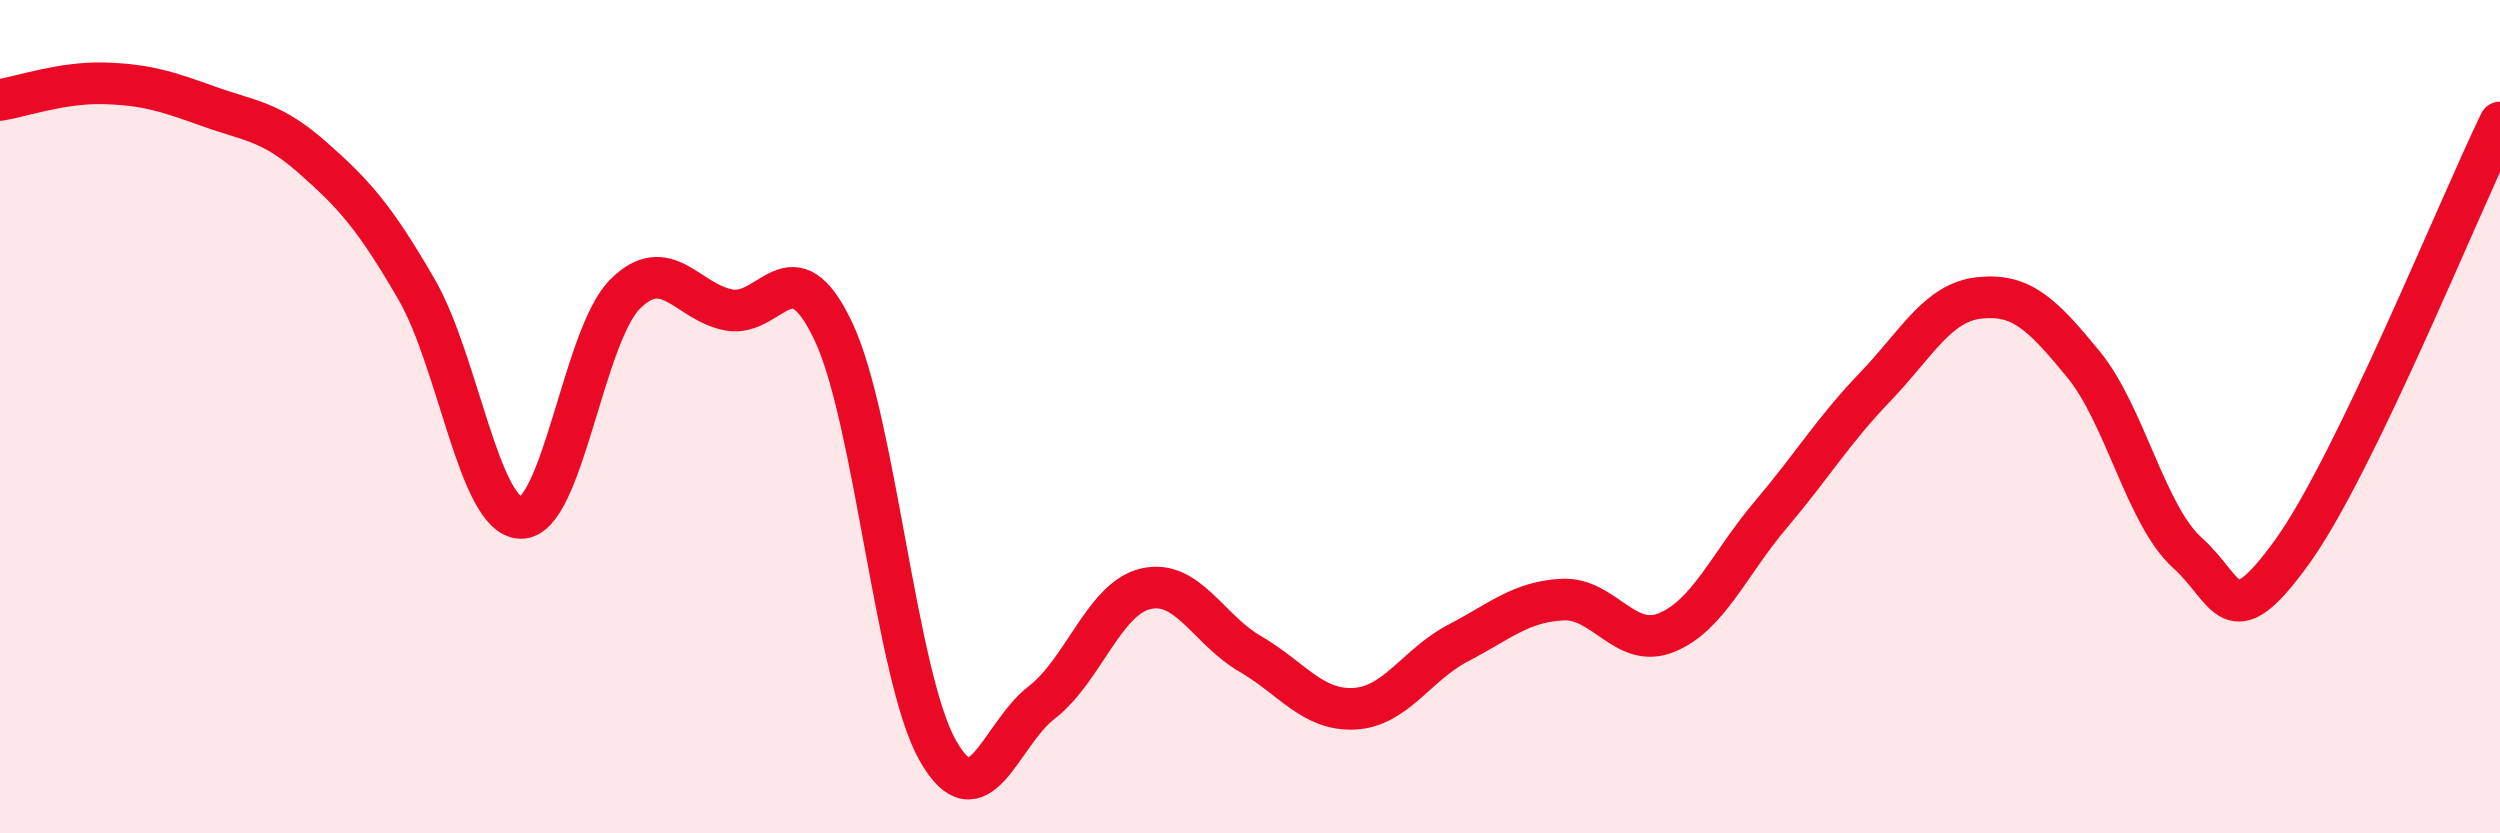
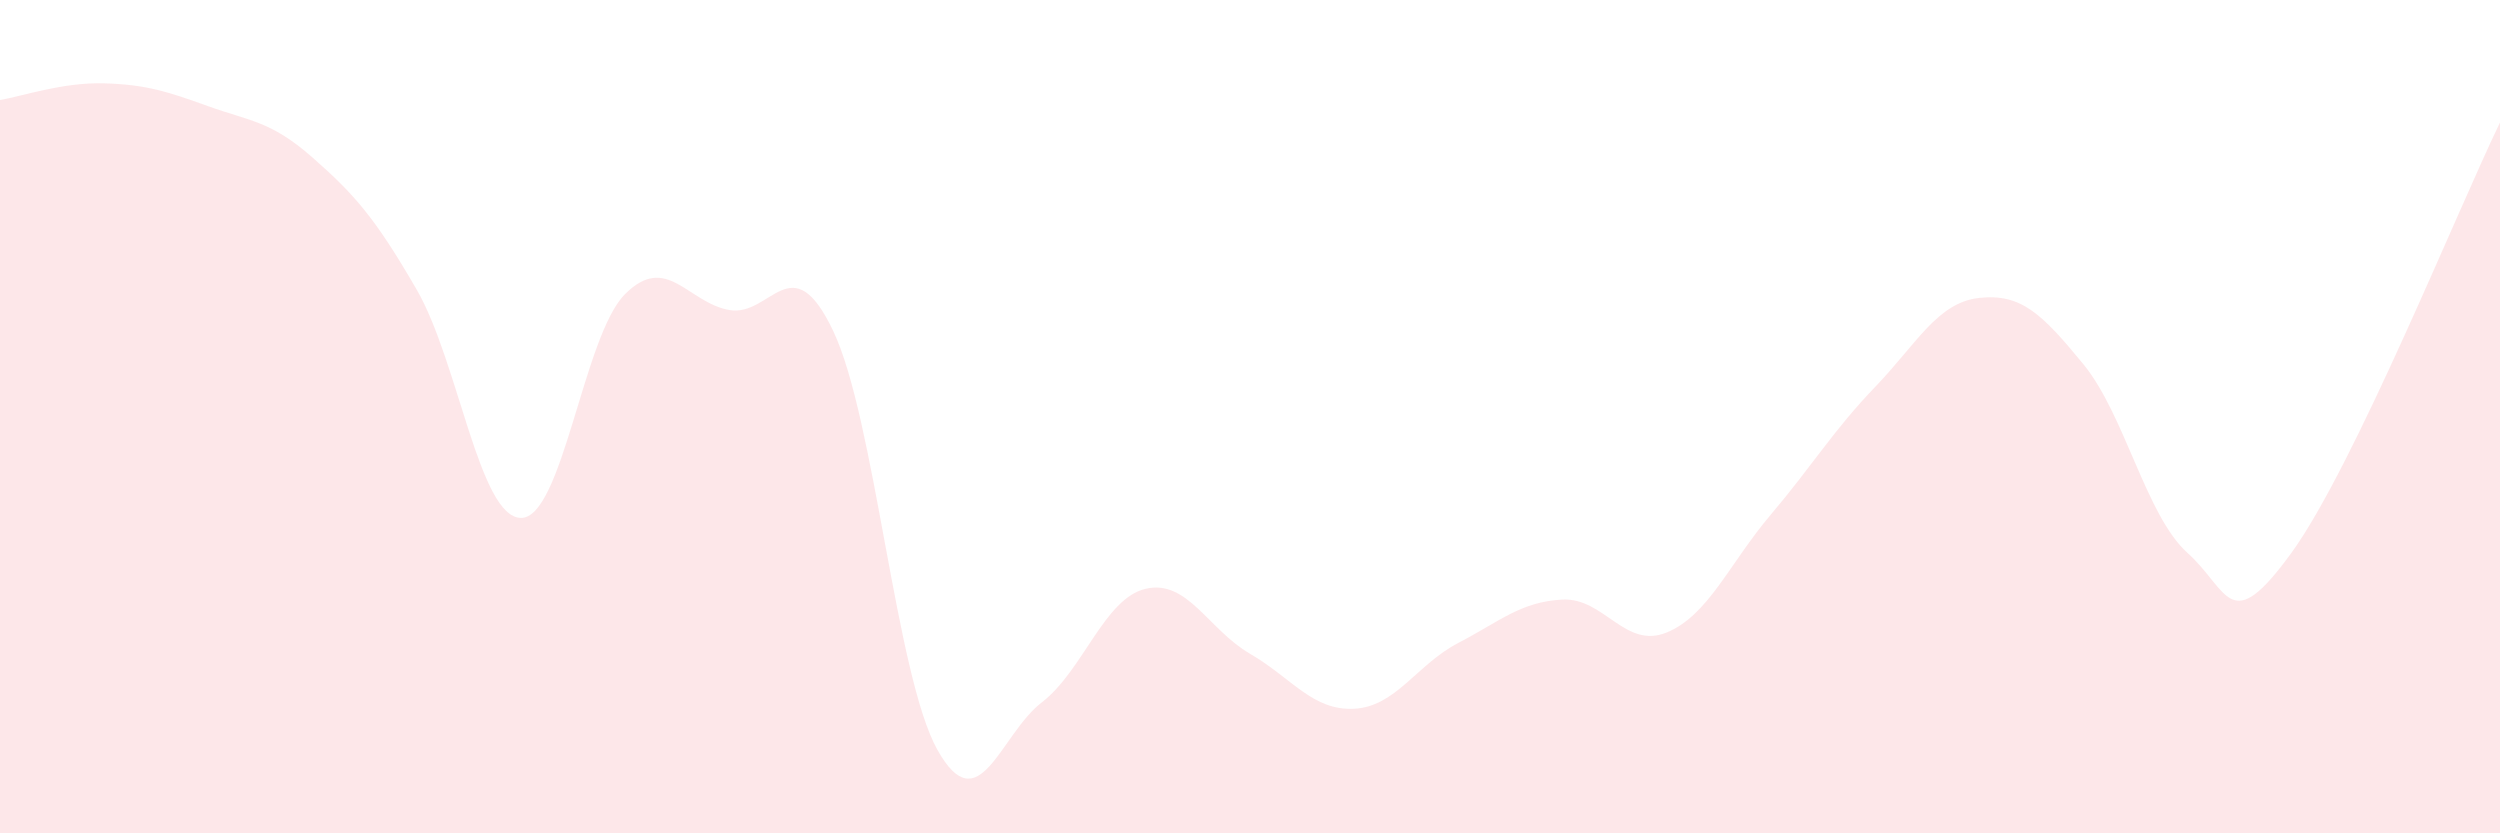
<svg xmlns="http://www.w3.org/2000/svg" width="60" height="20" viewBox="0 0 60 20">
  <path d="M 0,2.4 C 0.5,2.32 1.5,1.97 2.5,2 C 3.5,2.03 4,2.19 5,2.55 C 6,2.91 6.5,2.9 7.5,3.78 C 8.5,4.66 9,5.22 10,6.95 C 11,8.68 11.5,12.41 12.5,12.43 C 13.5,12.45 14,8.06 15,7.06 C 16,6.06 16.5,7.26 17.5,7.44 C 18.5,7.62 19,5.84 20,7.95 C 21,10.06 21.5,16.22 22.5,18 C 23.5,19.78 24,17.63 25,16.86 C 26,16.09 26.5,14.36 27.5,14.13 C 28.5,13.9 29,15.11 30,15.69 C 31,16.27 31.5,17.06 32.5,17.01 C 33.5,16.96 34,15.95 35,15.43 C 36,14.91 36.5,14.44 37.5,14.39 C 38.5,14.34 39,15.59 40,15.18 C 41,14.77 41.5,13.53 42.5,12.35 C 43.5,11.17 44,10.33 45,9.29 C 46,8.25 46.5,7.26 47.5,7.15 C 48.5,7.04 49,7.52 50,8.74 C 51,9.96 51.5,12.37 52.5,13.27 C 53.5,14.17 53.5,15.33 55,13.26 C 56.5,11.19 59,5 60,2.94L60 20L0 20Z" fill="#EB0A25" opacity="0.1" stroke-linecap="round" stroke-linejoin="round" />
-   <path d="M 0,2.4 C 0.5,2.32 1.5,1.97 2.5,2 C 3.5,2.03 4,2.19 5,2.55 C 6,2.91 6.5,2.9 7.5,3.78 C 8.5,4.66 9,5.22 10,6.95 C 11,8.68 11.5,12.41 12.5,12.43 C 13.5,12.45 14,8.06 15,7.06 C 16,6.06 16.5,7.26 17.5,7.44 C 18.5,7.62 19,5.84 20,7.95 C 21,10.06 21.5,16.22 22.5,18 C 23.5,19.78 24,17.63 25,16.86 C 26,16.09 26.5,14.36 27.5,14.13 C 28.5,13.9 29,15.11 30,15.69 C 31,16.27 31.5,17.06 32.5,17.01 C 33.5,16.96 34,15.95 35,15.43 C 36,14.91 36.5,14.44 37.5,14.39 C 38.5,14.34 39,15.59 40,15.18 C 41,14.77 41.5,13.53 42.5,12.35 C 43.5,11.17 44,10.33 45,9.29 C 46,8.25 46.5,7.26 47.5,7.15 C 48.5,7.04 49,7.52 50,8.74 C 51,9.96 51.5,12.37 52.5,13.27 C 53.5,14.17 53.5,15.33 55,13.26 C 56.5,11.19 59,5 60,2.94" stroke="#EB0A25" stroke-width="1" fill="none" stroke-linecap="round" stroke-linejoin="round" />
</svg>